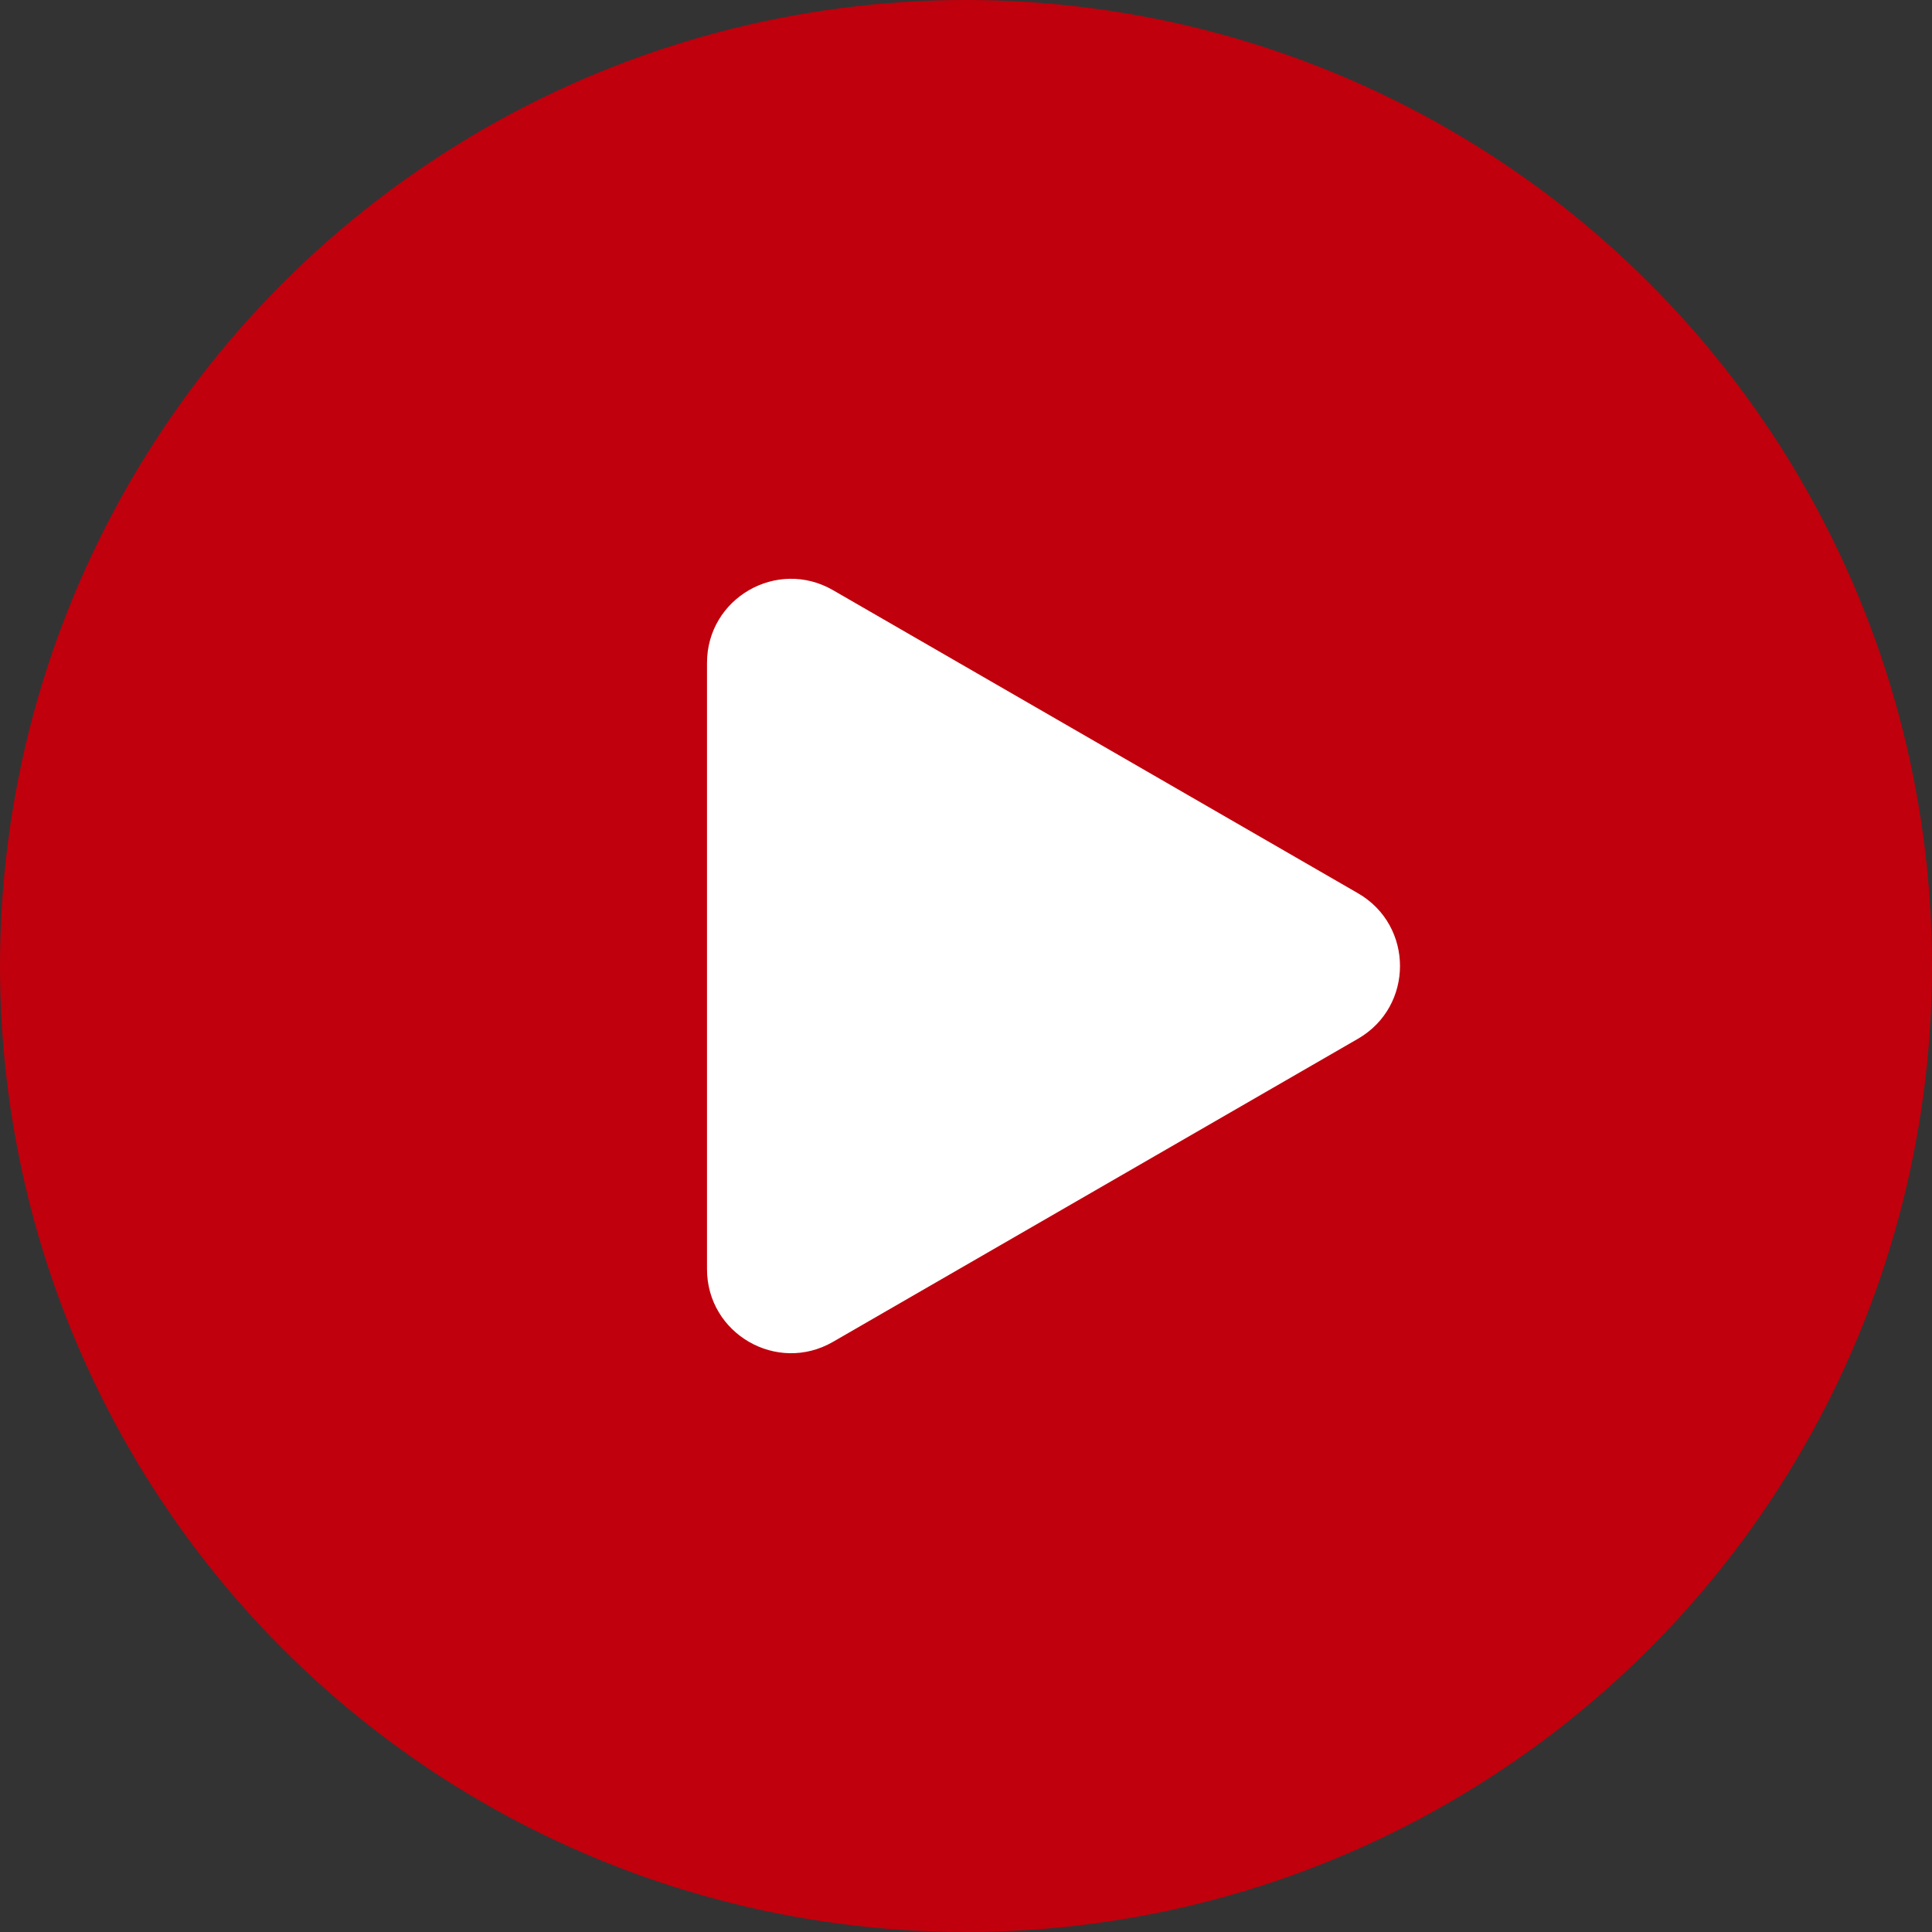
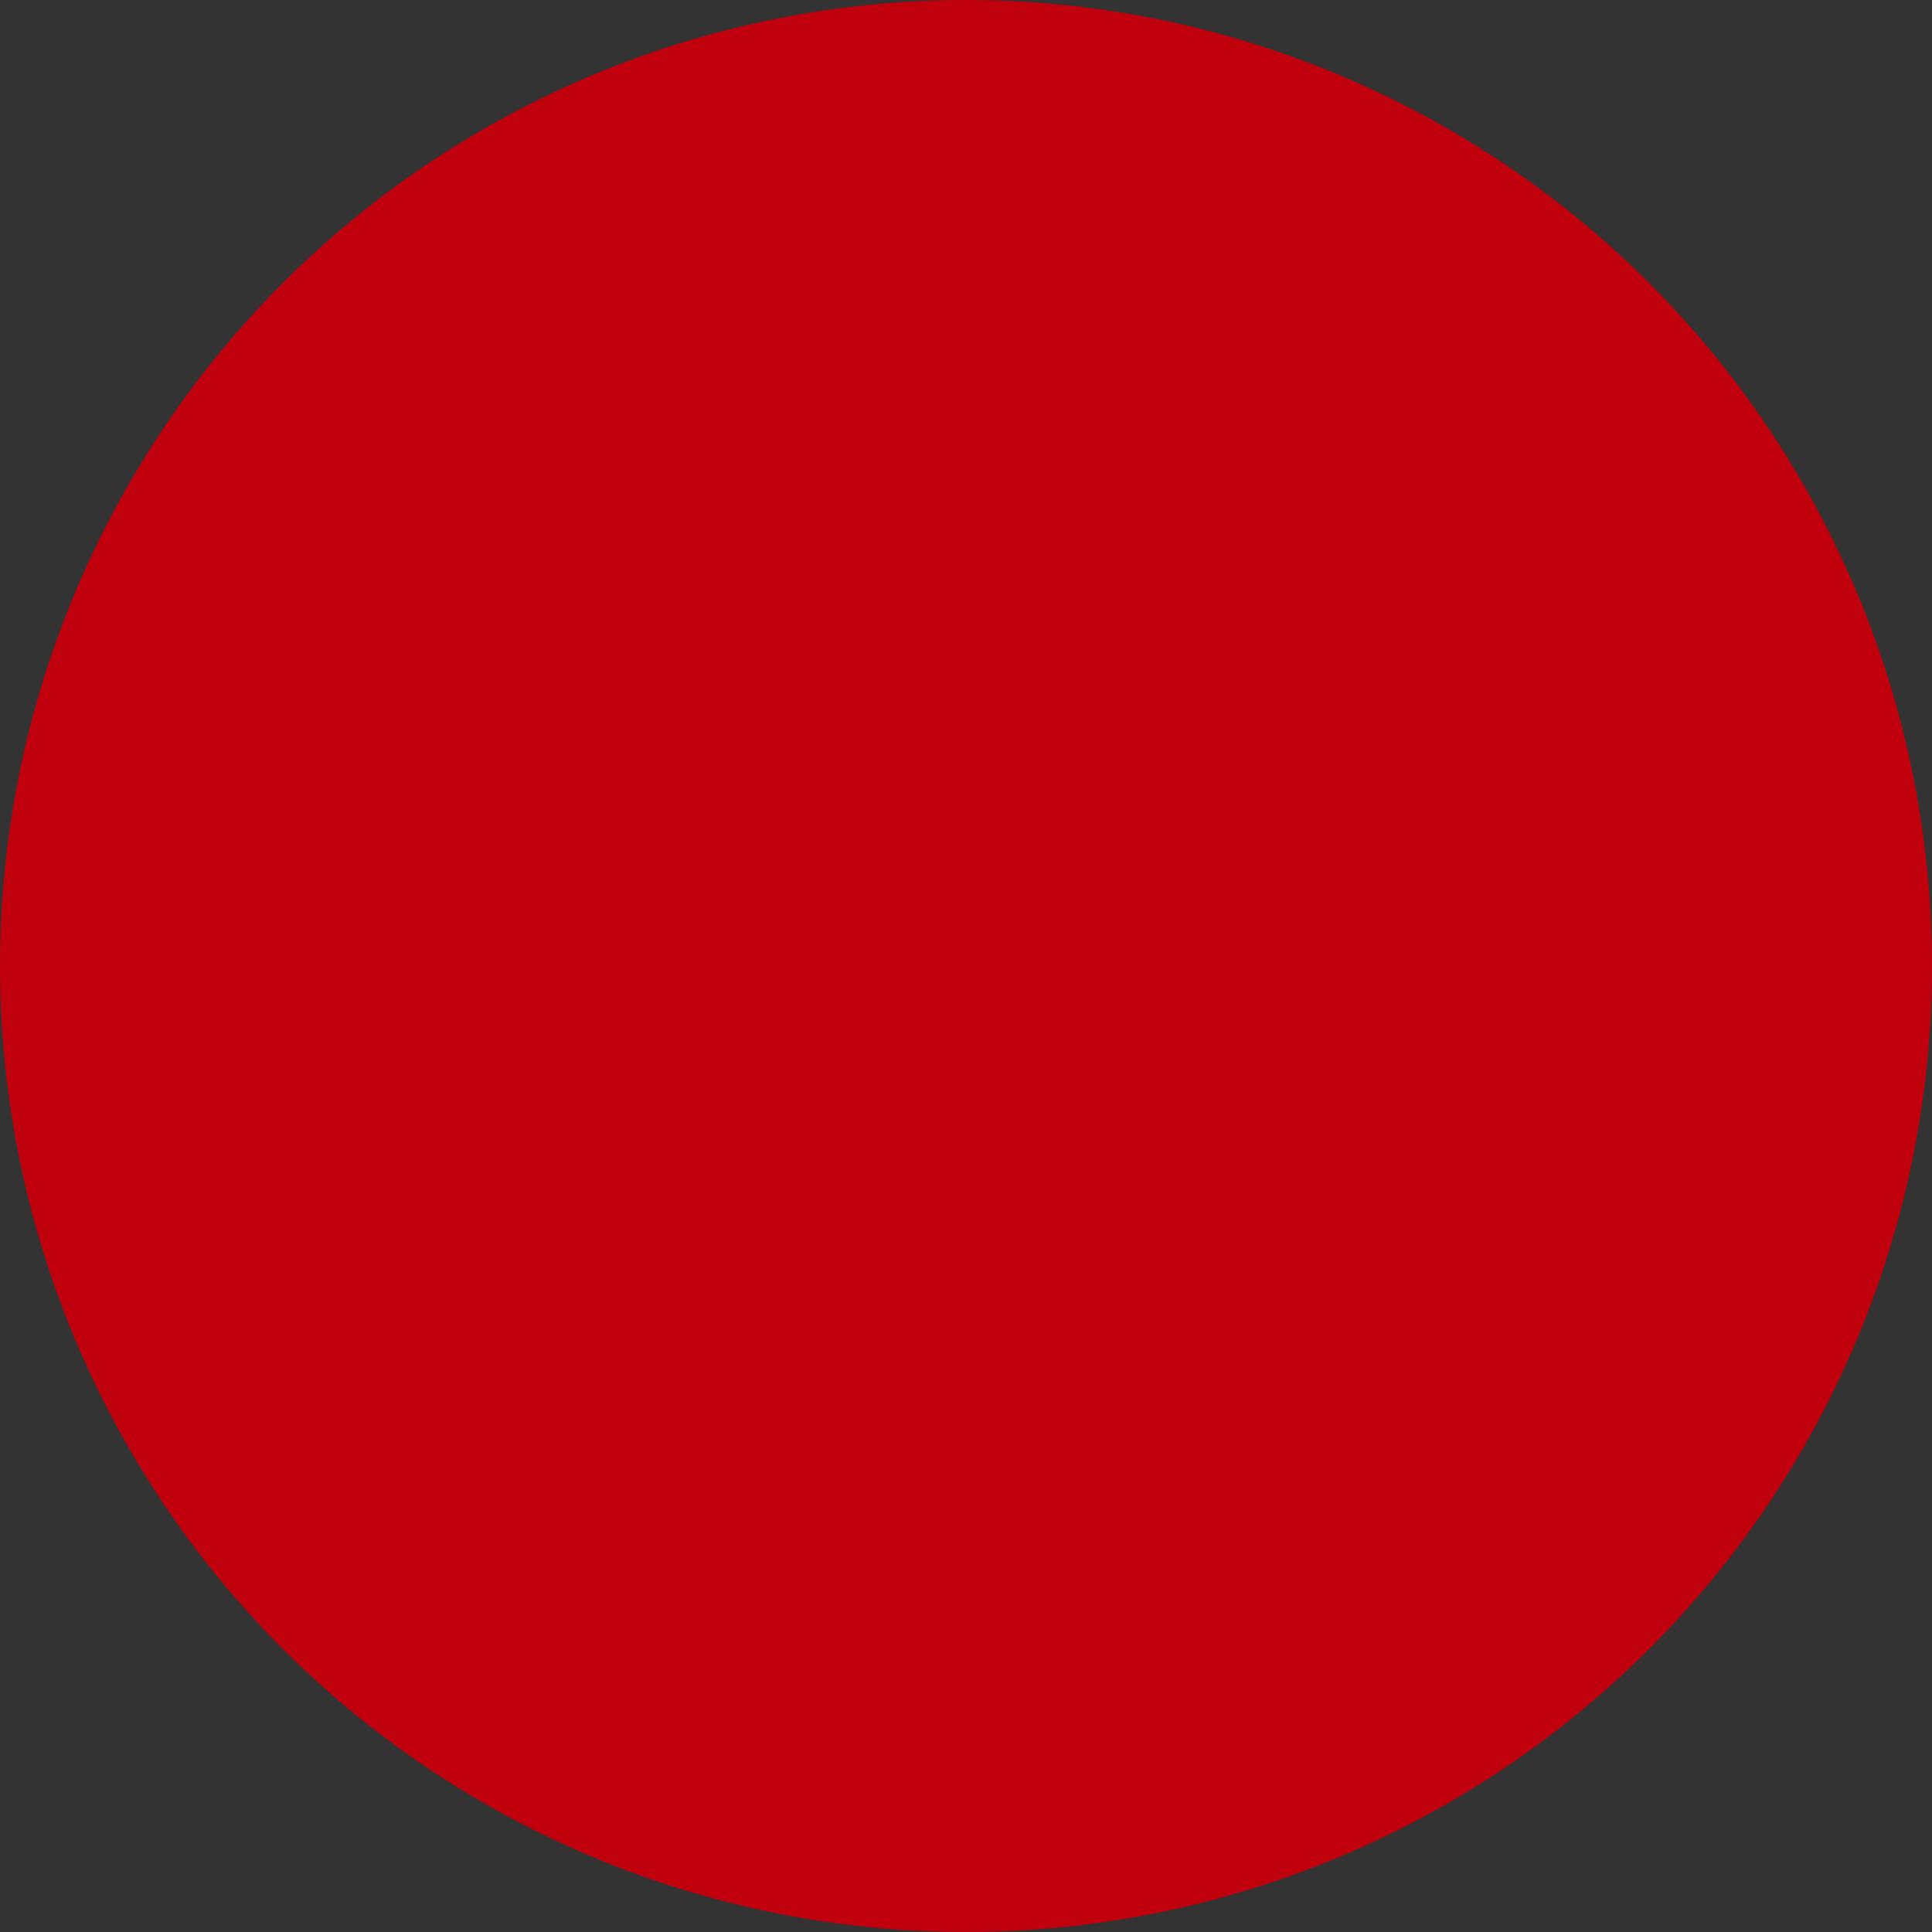
<svg xmlns="http://www.w3.org/2000/svg" width="69" height="69" viewBox="0 0 69 69" fill="none">
  <rect x="0" y="0" width="69" height="69" fill="#333333" stroke="none" />
  <circle cx="34.5" cy="34.5" r="34.5" fill="#C0000C" />
-   <path d="M48.5 31.902C50.5 33.057 50.5 35.943 48.5 37.098L29.75 47.923C27.75 49.078 25.25 47.635 25.25 45.325L25.25 23.675C25.25 21.365 27.75 19.922 29.75 21.077L48.5 31.902Z" fill="white" />
</svg>